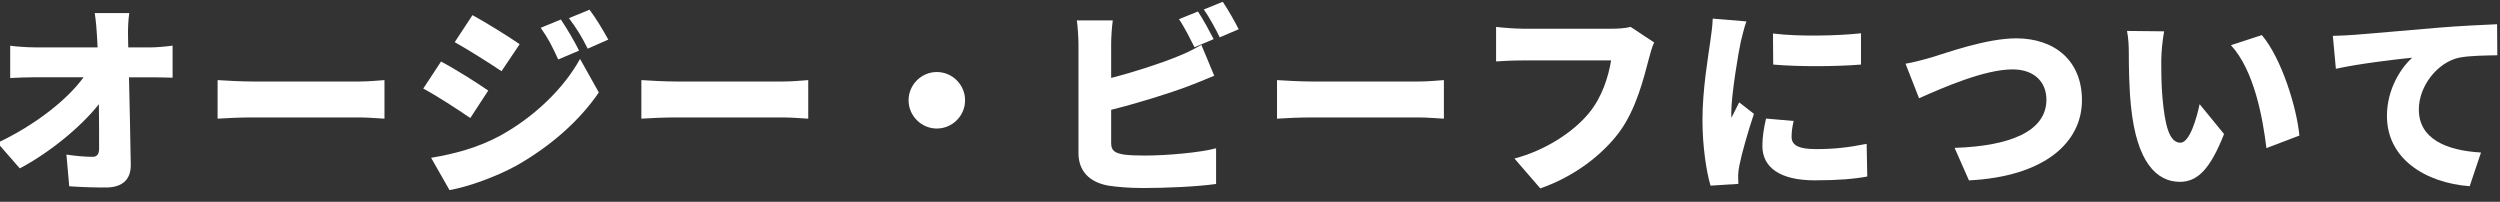
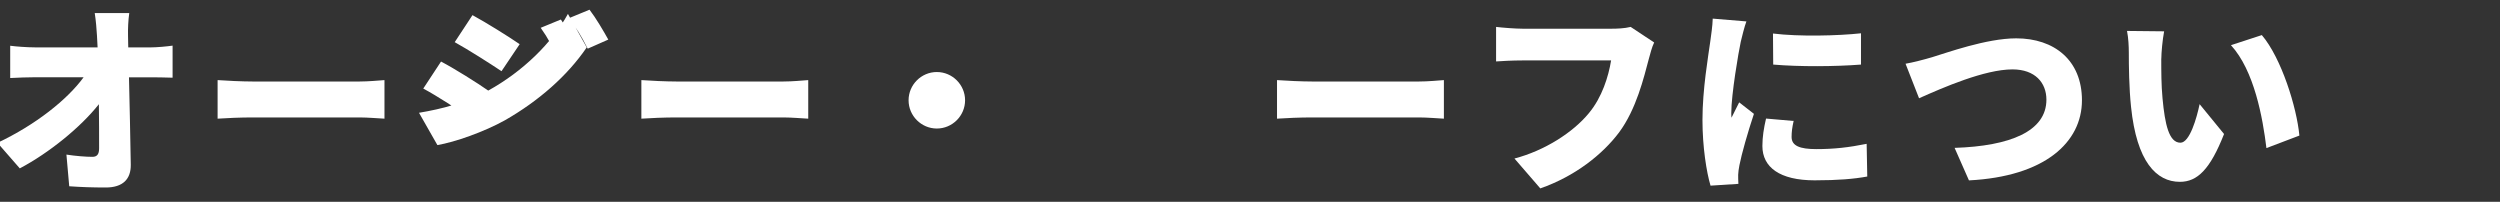
<svg xmlns="http://www.w3.org/2000/svg" viewBox="0 0 446 36" width="446" height="36">
  <rect x="0" y="0" width="446" height="36" fill="#333333" stroke="none" />
  <defs>
    <style>.cls-1{fill:#fff;stroke-width:0px;}</style>
  </defs>
  <path class="cls-1" d="M26.69,8.46c1.3,0,3.17-.18,4.1-.32v5.72c-1.3-.04-2.77-.07-3.78-.07h-4c.11,5.15.25,10.55.32,15.59.04,2.56-1.4,4.07-4.46,4.07-2.38,0-4.32-.07-6.52-.22l-.5-5.65c1.58.25,3.49.4,4.64.4.83,0,1.19-.47,1.19-1.51,0-2.12,0-4.86-.04-7.88-3.24,4.1-8.85,8.67-14.11,11.45L-.45,25.48c6.8-3.2,12.49-7.74,15.37-11.7H6.32c-1.37,0-3.17.07-4.5.14v-5.76c1.01.14,3.06.29,4.36.29h11.23l-.11-2.09c-.07-1.15-.18-2.63-.4-4.03h6.16c-.18,1.22-.25,2.81-.22,4.03l.04,2.09h3.82Z" />
  <path class="cls-1" d="M38.82,14.29c1.44.11,4.46.25,6.23.25h19.11c1.62,0,3.38-.18,4.43-.25v6.88c-.94-.04-2.95-.22-4.43-.22h-19.11c-2.05,0-4.75.11-6.23.22v-6.88Z" />
-   <path class="cls-1" d="M87.1,16.16l-3.2,4.9c-2.2-1.51-5.83-3.89-8.39-5.26l3.17-4.82c2.59,1.37,6.41,3.78,8.42,5.18ZM89.26,24.19c6.19-3.42,11.37-8.5,14.22-13.68l3.35,5.98c-3.46,5.08-8.6,9.57-14.58,12.99-3.67,2.05-8.96,3.92-12.06,4.43l-3.28-5.76c4.07-.68,8.28-1.76,12.35-3.96ZM92.71,7.88l-3.24,4.82c-2.16-1.44-5.83-3.78-8.35-5.18l3.17-4.82c2.52,1.37,6.37,3.78,8.42,5.18ZM103.3,9.03l-3.71,1.58c-1.15-2.48-1.73-3.67-3.13-5.65l3.6-1.48c1.08,1.62,2.45,3.92,3.24,5.54ZM108.52,7.06l-3.67,1.62c-1.26-2.48-1.94-3.53-3.35-5.44l3.67-1.51c1.19,1.55,2.48,3.78,3.35,5.33Z" />
+   <path class="cls-1" d="M87.1,16.16l-3.2,4.9c-2.2-1.51-5.83-3.89-8.39-5.26l3.17-4.82c2.59,1.37,6.41,3.78,8.42,5.18Zc6.19-3.42,11.37-8.5,14.22-13.68l3.35,5.98c-3.46,5.08-8.6,9.57-14.58,12.99-3.67,2.05-8.96,3.92-12.06,4.43l-3.28-5.76c4.07-.68,8.28-1.76,12.35-3.96ZM92.71,7.88l-3.24,4.82c-2.16-1.44-5.83-3.78-8.35-5.18l3.17-4.82c2.52,1.37,6.37,3.78,8.42,5.18ZM103.3,9.03l-3.71,1.58c-1.15-2.48-1.73-3.67-3.13-5.65l3.6-1.48c1.08,1.62,2.45,3.92,3.24,5.54ZM108.52,7.06l-3.67,1.62c-1.26-2.48-1.94-3.53-3.35-5.44l3.67-1.51c1.19,1.55,2.48,3.78,3.35,5.33Z" />
  <path class="cls-1" d="M114.42,14.29c1.44.11,4.46.25,6.23.25h19.11c1.62,0,3.38-.18,4.43-.25v6.88c-.94-.04-2.95-.22-4.43-.22h-19.11c-2.05,0-4.75.11-6.23.22v-6.88Z" />
  <path class="cls-1" d="M167.13,12.85c2.77,0,5.04,2.27,5.04,5.04s-2.27,5.04-5.04,5.04-5.04-2.27-5.04-5.04,2.27-5.04,5.04-5.04Z" />
-   <path class="cls-1" d="M198.23,25.52c0,1.4.68,1.76,2.23,2.05,1.04.14,2.3.18,3.82.18,3.74,0,9.72-.5,12.67-1.3v6.37c-3.56.5-9.03.72-13.03.72-2.45,0-4.64-.18-6.23-.43-3.31-.61-5.29-2.56-5.29-5.8V7.85c0-.79-.11-2.99-.29-4.21h6.41c-.18,1.22-.29,3.17-.29,4.21v6.05c4.21-1.08,8.82-2.59,11.73-3.78,1.4-.54,2.7-1.15,4.36-2.12l2.3,5.51c-1.58.65-3.38,1.4-4.64,1.87-3.46,1.3-9,3.02-13.75,4.21v5.94ZM213.1,8.42c-.76-1.48-1.8-3.6-2.77-5l3.38-1.37c.9,1.33,2.16,3.67,2.81,4.93l-3.42,1.44ZM218.14.32c.94,1.37,2.23,3.67,2.84,4.9l-3.38,1.44c-.72-1.48-1.87-3.6-2.84-4.97l3.38-1.37Z" />
  <path class="cls-1" d="M227.82,14.29c1.44.11,4.46.25,6.23.25h19.11c1.62,0,3.38-.18,4.43-.25v6.88c-.94-.04-2.95-.22-4.43-.22h-19.11c-2.05,0-4.75.11-6.23.22v-6.88Z" />
  <path class="cls-1" d="M295.1,7.59c-.4.79-.72,2.09-.94,2.88-.9,3.38-2.23,9-5.33,13.17-2.95,3.92-7.85,7.81-14.04,9.97l-4.61-5.33c5.36-1.4,10.44-4.64,13.28-8.1,2.34-2.81,3.49-6.52,3.96-9.4h-15.84c-1.76,0-3.74.11-4.68.18v-6.16c1.12.14,3.49.32,4.68.32h16.02c.79,0,2.2-.04,3.31-.32l4.18,2.77Z" />
  <path class="cls-1" d="M311.56,3.82c-.32.79-.86,2.99-1.01,3.64-.4,1.84-1.69,9.4-1.69,12.71,0,.11,0,.68.04.83.47-1.01.9-1.73,1.37-2.74l2.63,2.05c-1.08,3.24-2.2,7.16-2.59,9.18-.11.5-.22,1.37-.22,1.69,0,.4,0,1.04.04,1.62l-4.97.32c-.72-2.41-1.44-6.91-1.44-11.73,0-5.47,1.04-11.41,1.4-14.04.14-1.08.4-2.7.43-4.03l6.01.5ZM319.98,21.6c-.25,1.12-.36,1.91-.36,2.84,0,1.58,1.48,2.16,4.39,2.16,3.2,0,5.76-.29,9-.94l.11,5.83c-2.34.43-5.18.68-9.39.68-6.23,0-9.32-2.34-9.32-6.12,0-1.62.25-3.17.65-4.9l4.93.43ZM332,5.94v5.58c-4.68.36-10.91.4-15.66,0l-.04-5.54c4.64.58,11.7.4,15.69-.04Z" />
  <path class="cls-1" d="M344.64,10.22c2.63-.79,9.75-3.38,15.05-3.38,6.8,0,11.73,3.92,11.73,11.05,0,7.52-6.66,13.61-20.16,14.29l-2.56-5.8c9.9-.32,16.38-2.95,16.38-8.6,0-3.02-2.02-5.4-6.05-5.4-4.97,0-12.38,3.24-16.67,5.15l-2.41-6.16c1.3-.22,3.38-.76,4.68-1.15Z" />
  <path class="cls-1" d="M385.57,10.44c0,2.34,0,4.68.22,7.06.43,4.68,1.15,7.96,3.2,7.96,1.66,0,2.92-4.46,3.42-6.88l4.36,5.33c-2.48,6.3-4.75,8.53-7.88,8.53-4.21,0-7.7-3.6-8.71-13.35-.36-3.38-.4-7.45-.4-9.72,0-1.08-.07-2.59-.32-3.85l6.62.07c-.29,1.51-.5,3.82-.5,4.86ZM410.2,24.19l-5.87,2.23c-.65-5.36-2.16-13.82-6.33-18.36l5.51-1.8c3.49,4.1,6.23,12.89,6.7,17.93Z" />
-   <path class="cls-1" d="M419.85,6.23c3.35-.29,8.75-.72,15.26-1.3,3.56-.29,7.78-.5,10.37-.61l.04,5.54c-1.84.04-4.86.04-6.84.43-3.85.86-7.16,5.04-7.16,9.25,0,5.26,4.93,7.31,11.09,7.67l-2.02,6.01c-7.96-.61-14.76-4.93-14.76-12.53,0-4.9,2.59-8.67,4.5-10.4-3.06.32-9.32,1.04-13.61,1.98l-.54-5.87c1.44-.04,2.99-.11,3.67-.18Z" />
</svg>